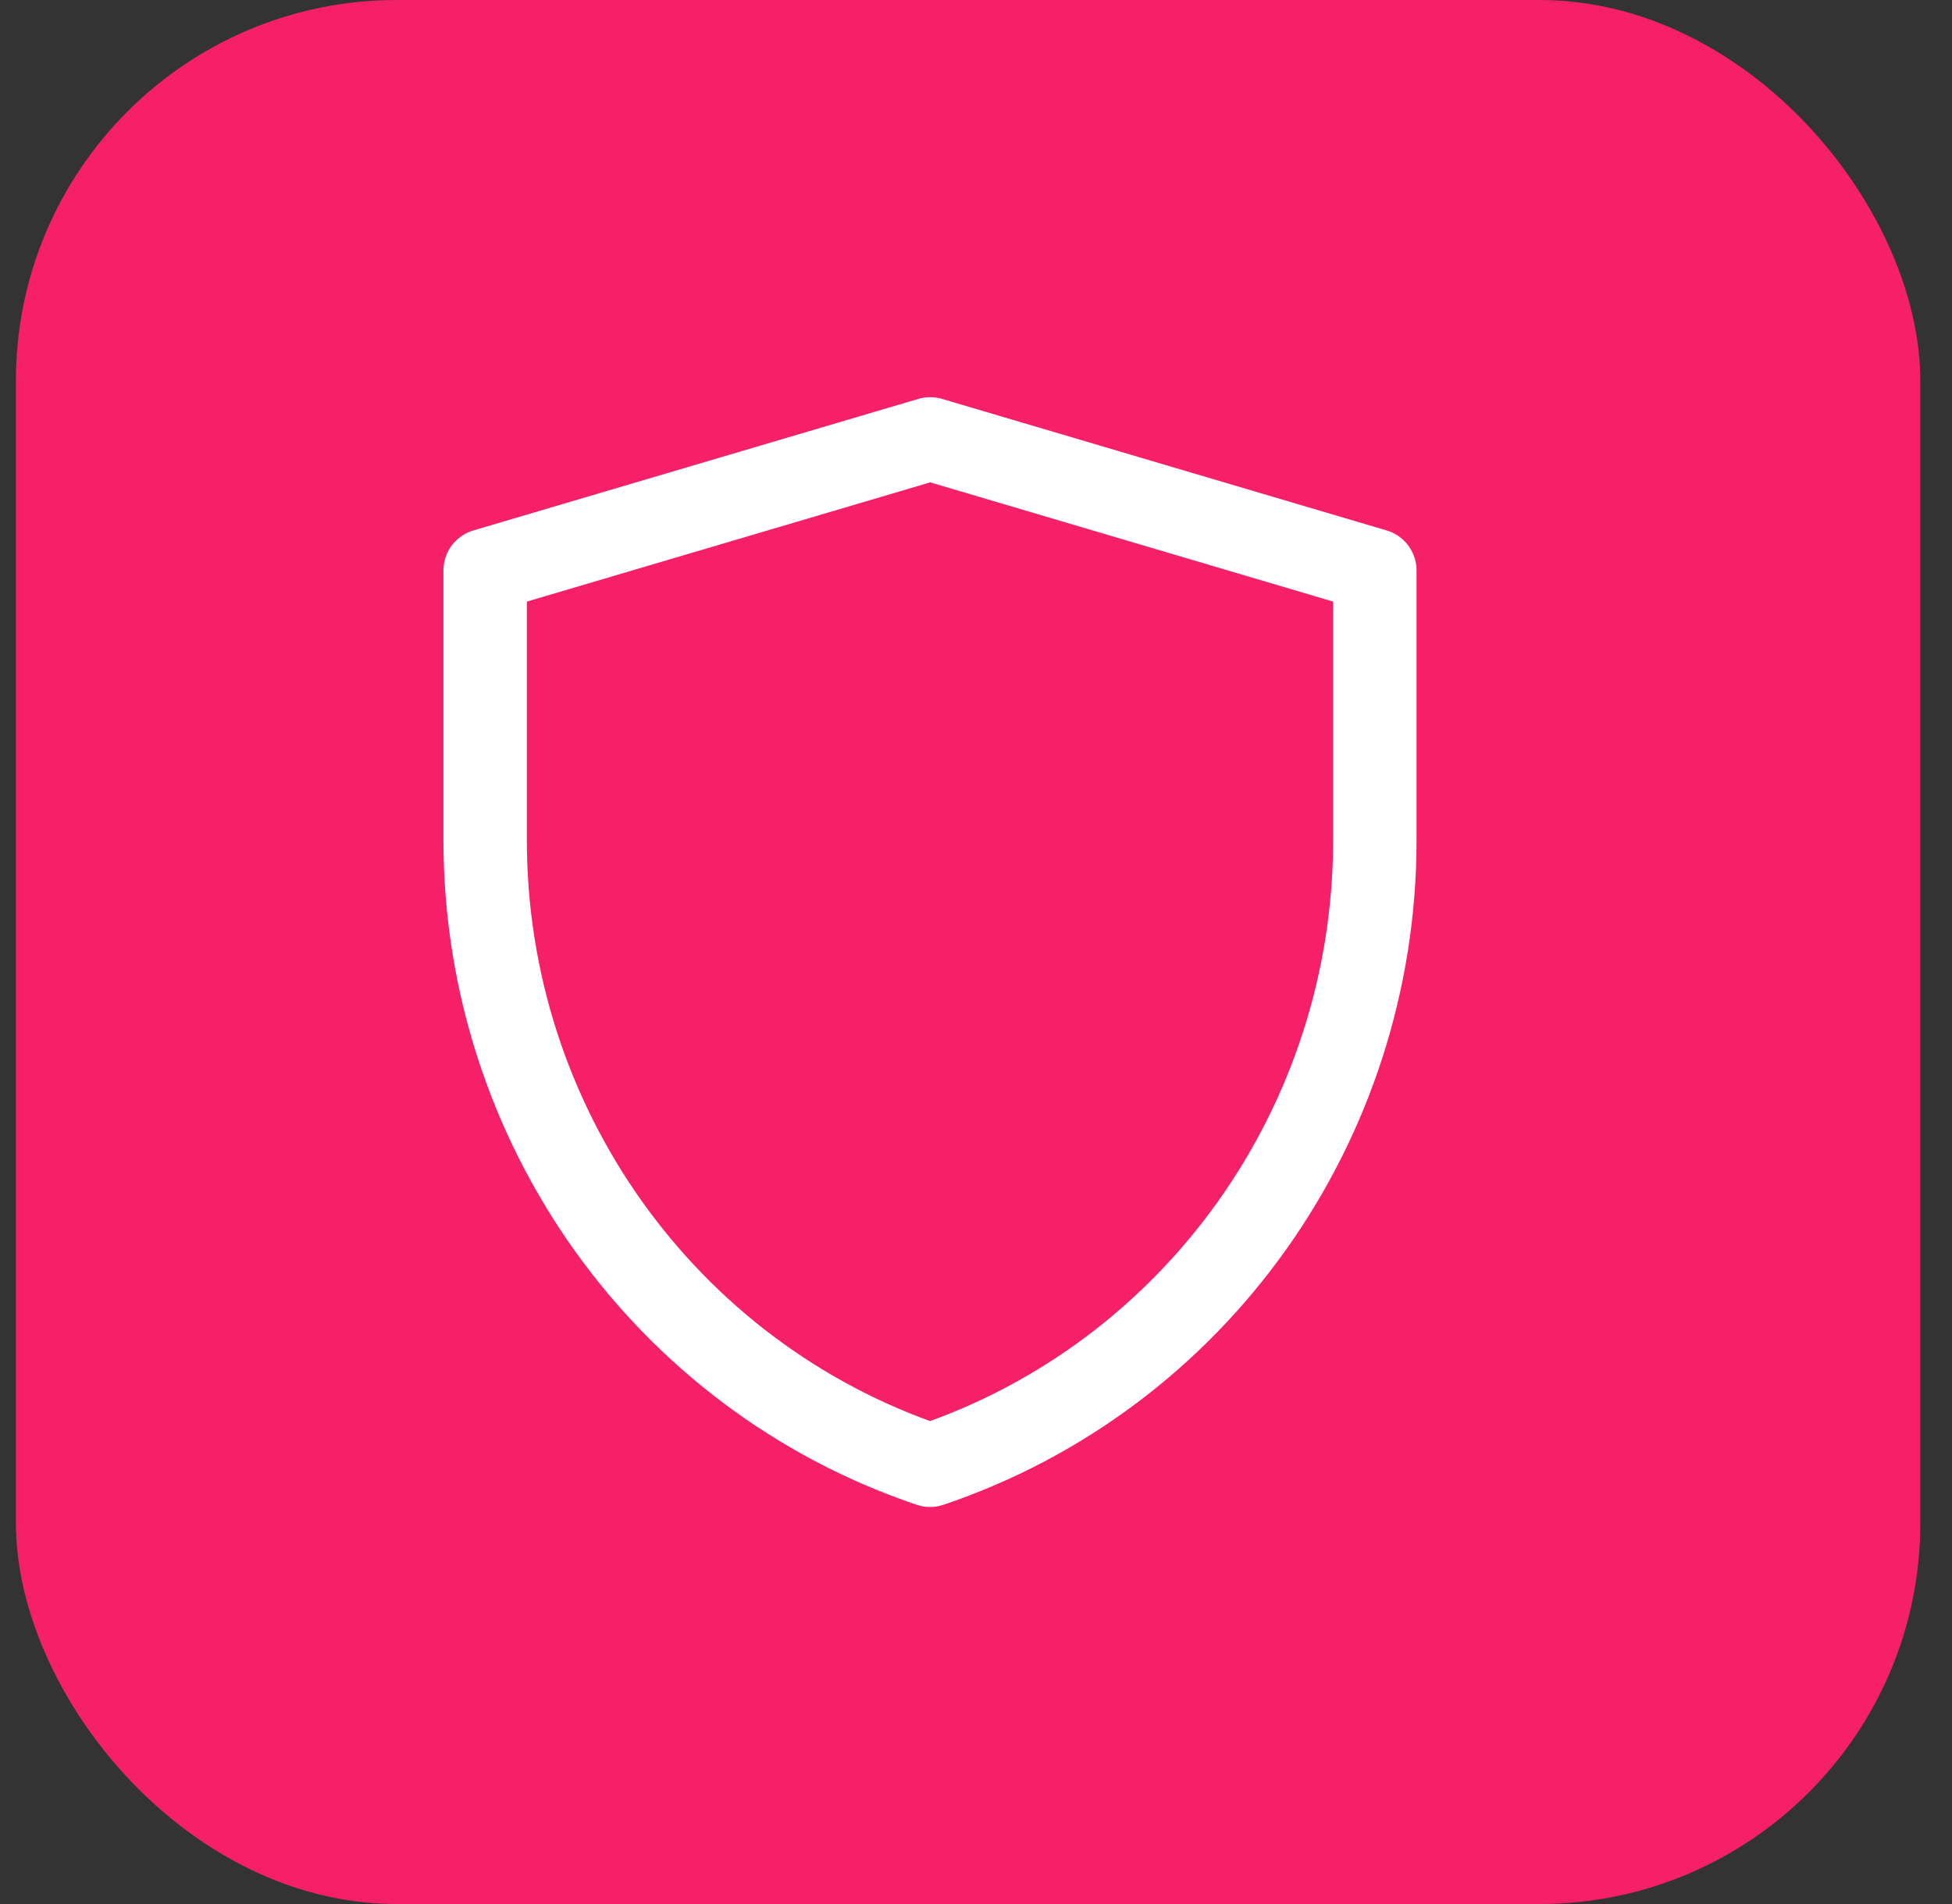
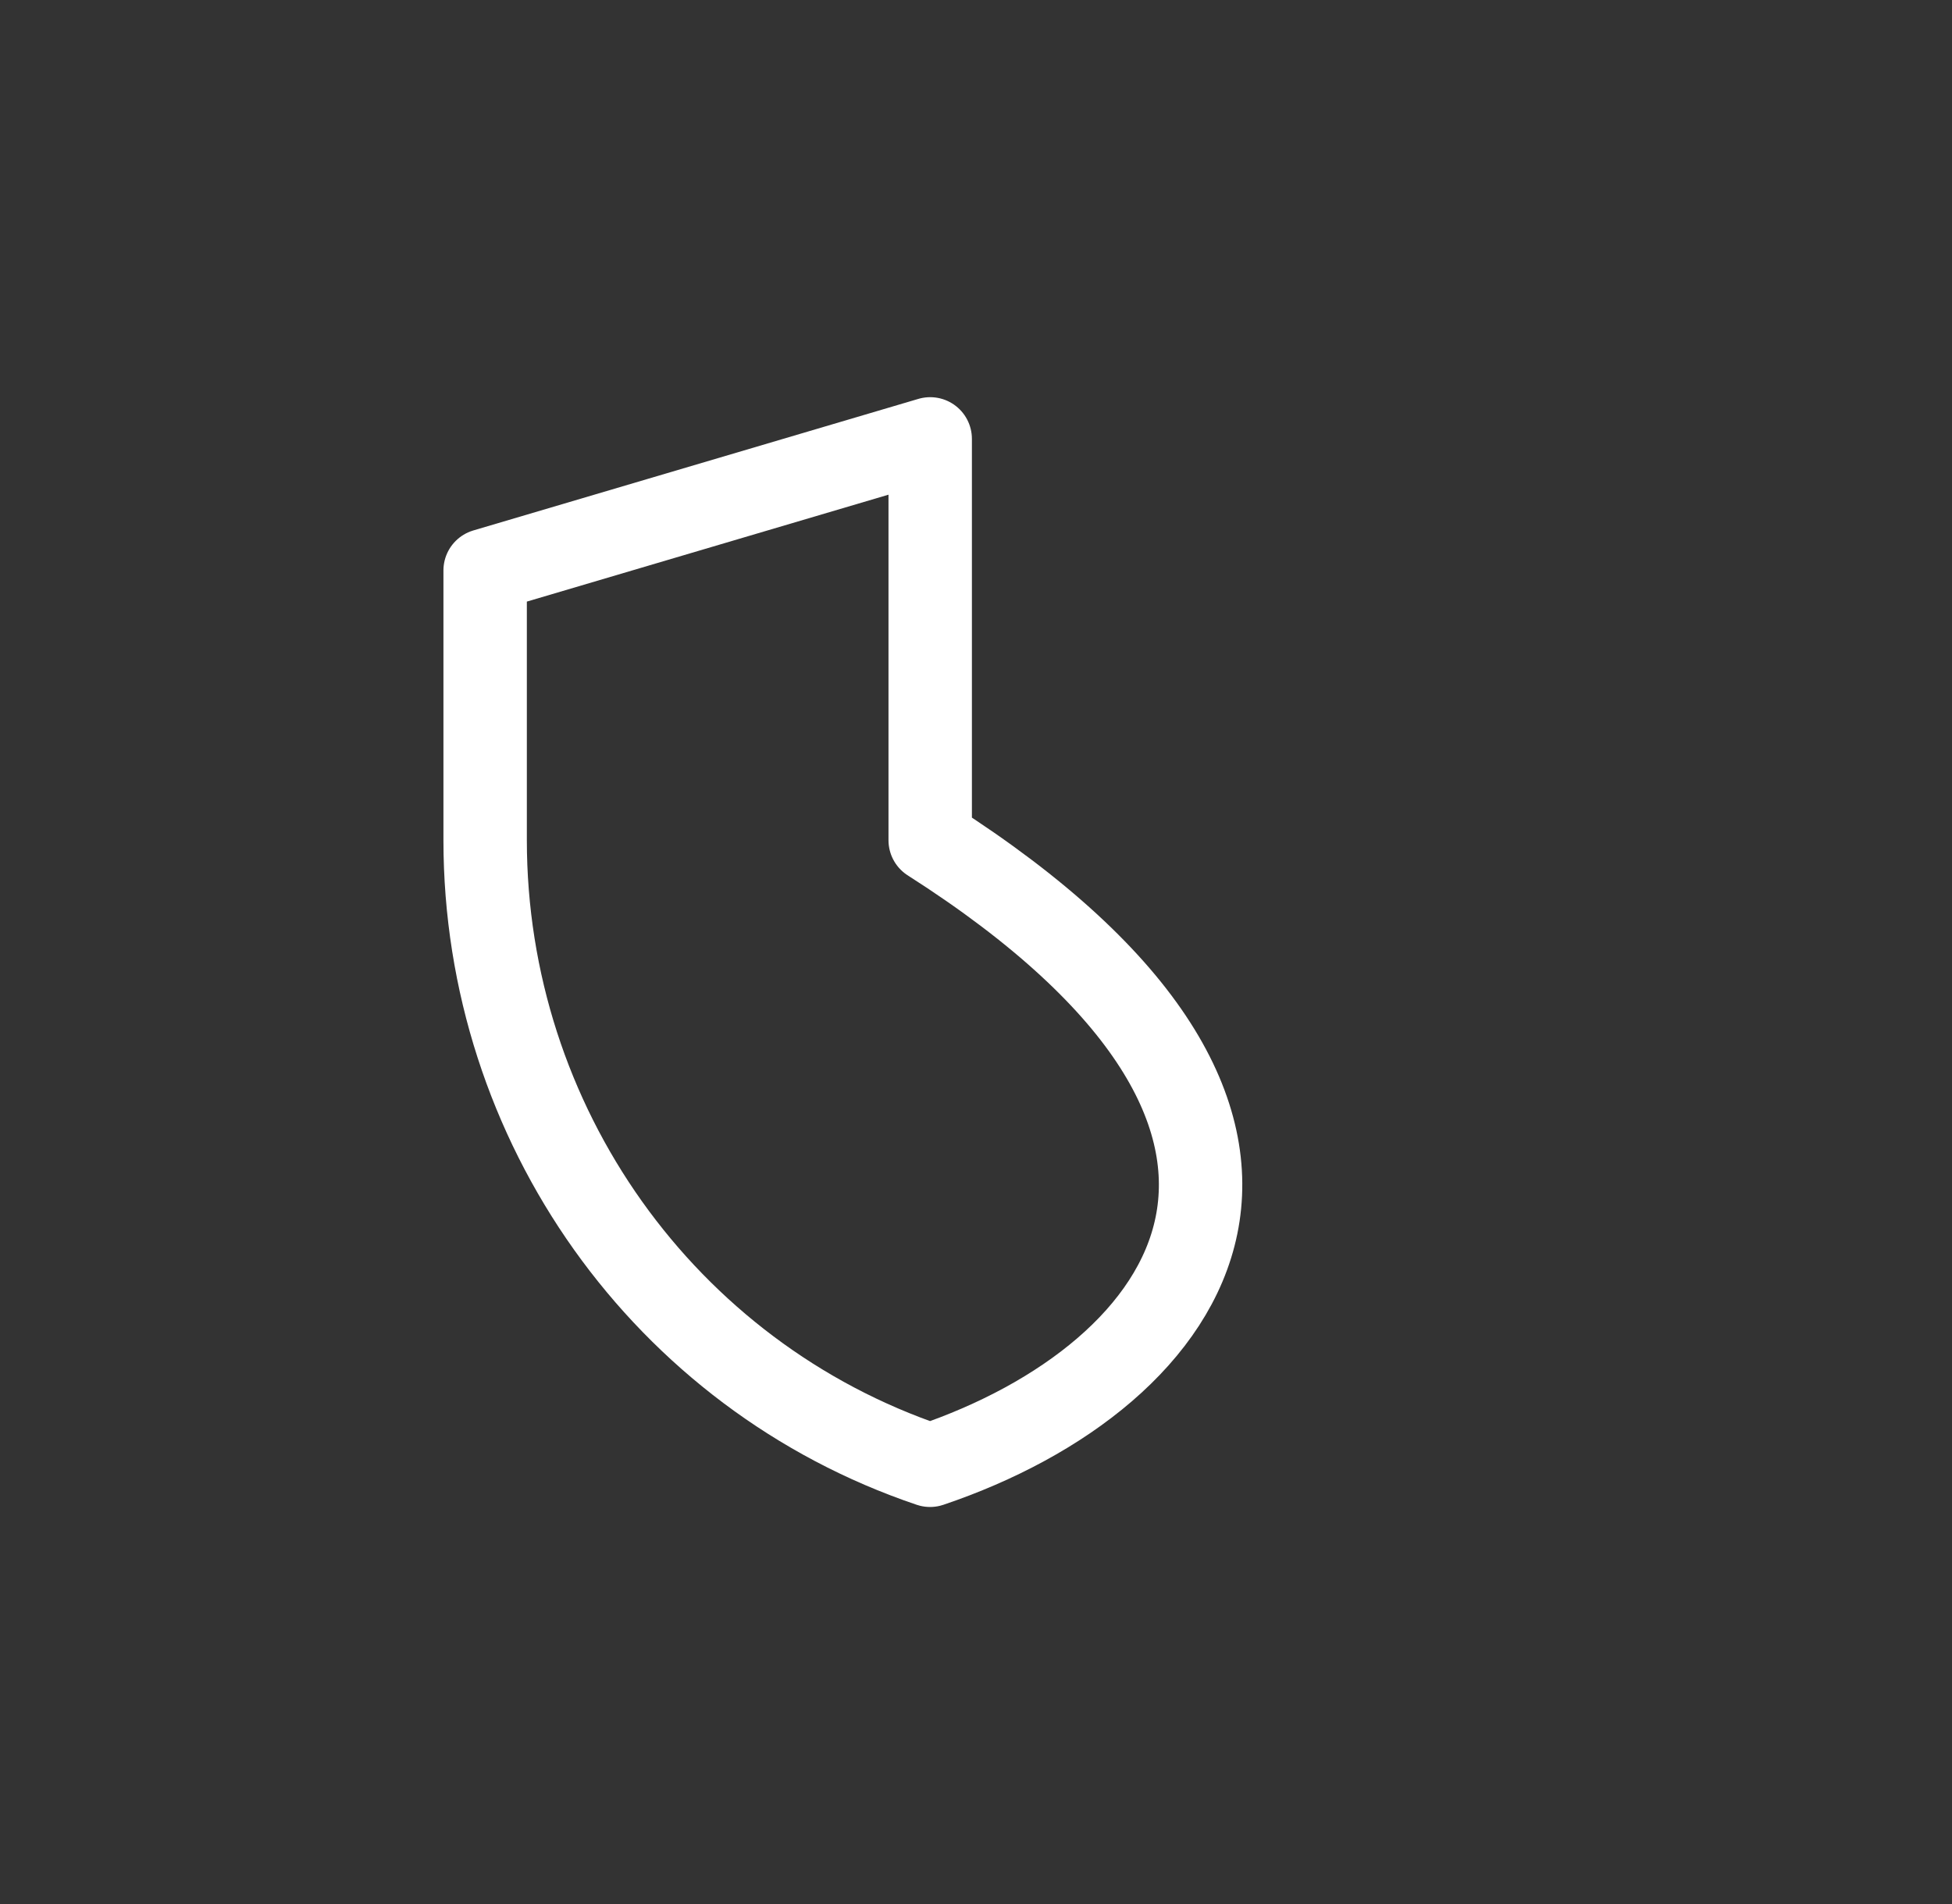
<svg xmlns="http://www.w3.org/2000/svg" width="41" height="40" viewBox="0 0 41 40" fill="none">
  <rect x="0" y="0" width="41" height="40" fill="#333333" stroke="none" />
-   <rect x="0.334" width="40" height="40" rx="8" fill="#F62069" />
  <g clip-path="url(#clip0_6055_5305)">
-     <path d="M10.19 11.984L19.538 9.22L28.877 11.984V17.652C28.877 23.61 25.114 28.9 19.535 30.783C13.954 28.9 10.19 23.609 10.19 17.65V11.984Z" stroke="white" stroke-width="1.752" stroke-linejoin="round" />
+     <path d="M10.19 11.984L19.538 9.22V17.652C28.877 23.61 25.114 28.9 19.535 30.783C13.954 28.9 10.19 23.609 10.19 17.65V11.984Z" stroke="white" stroke-width="1.752" stroke-linejoin="round" />
  </g>
  <defs>
    <clipPath id="clip0_6055_5305">
      <rect width="24" height="24" fill="white" transform="translate(8 7.664)" />
    </clipPath>
  </defs>
</svg>